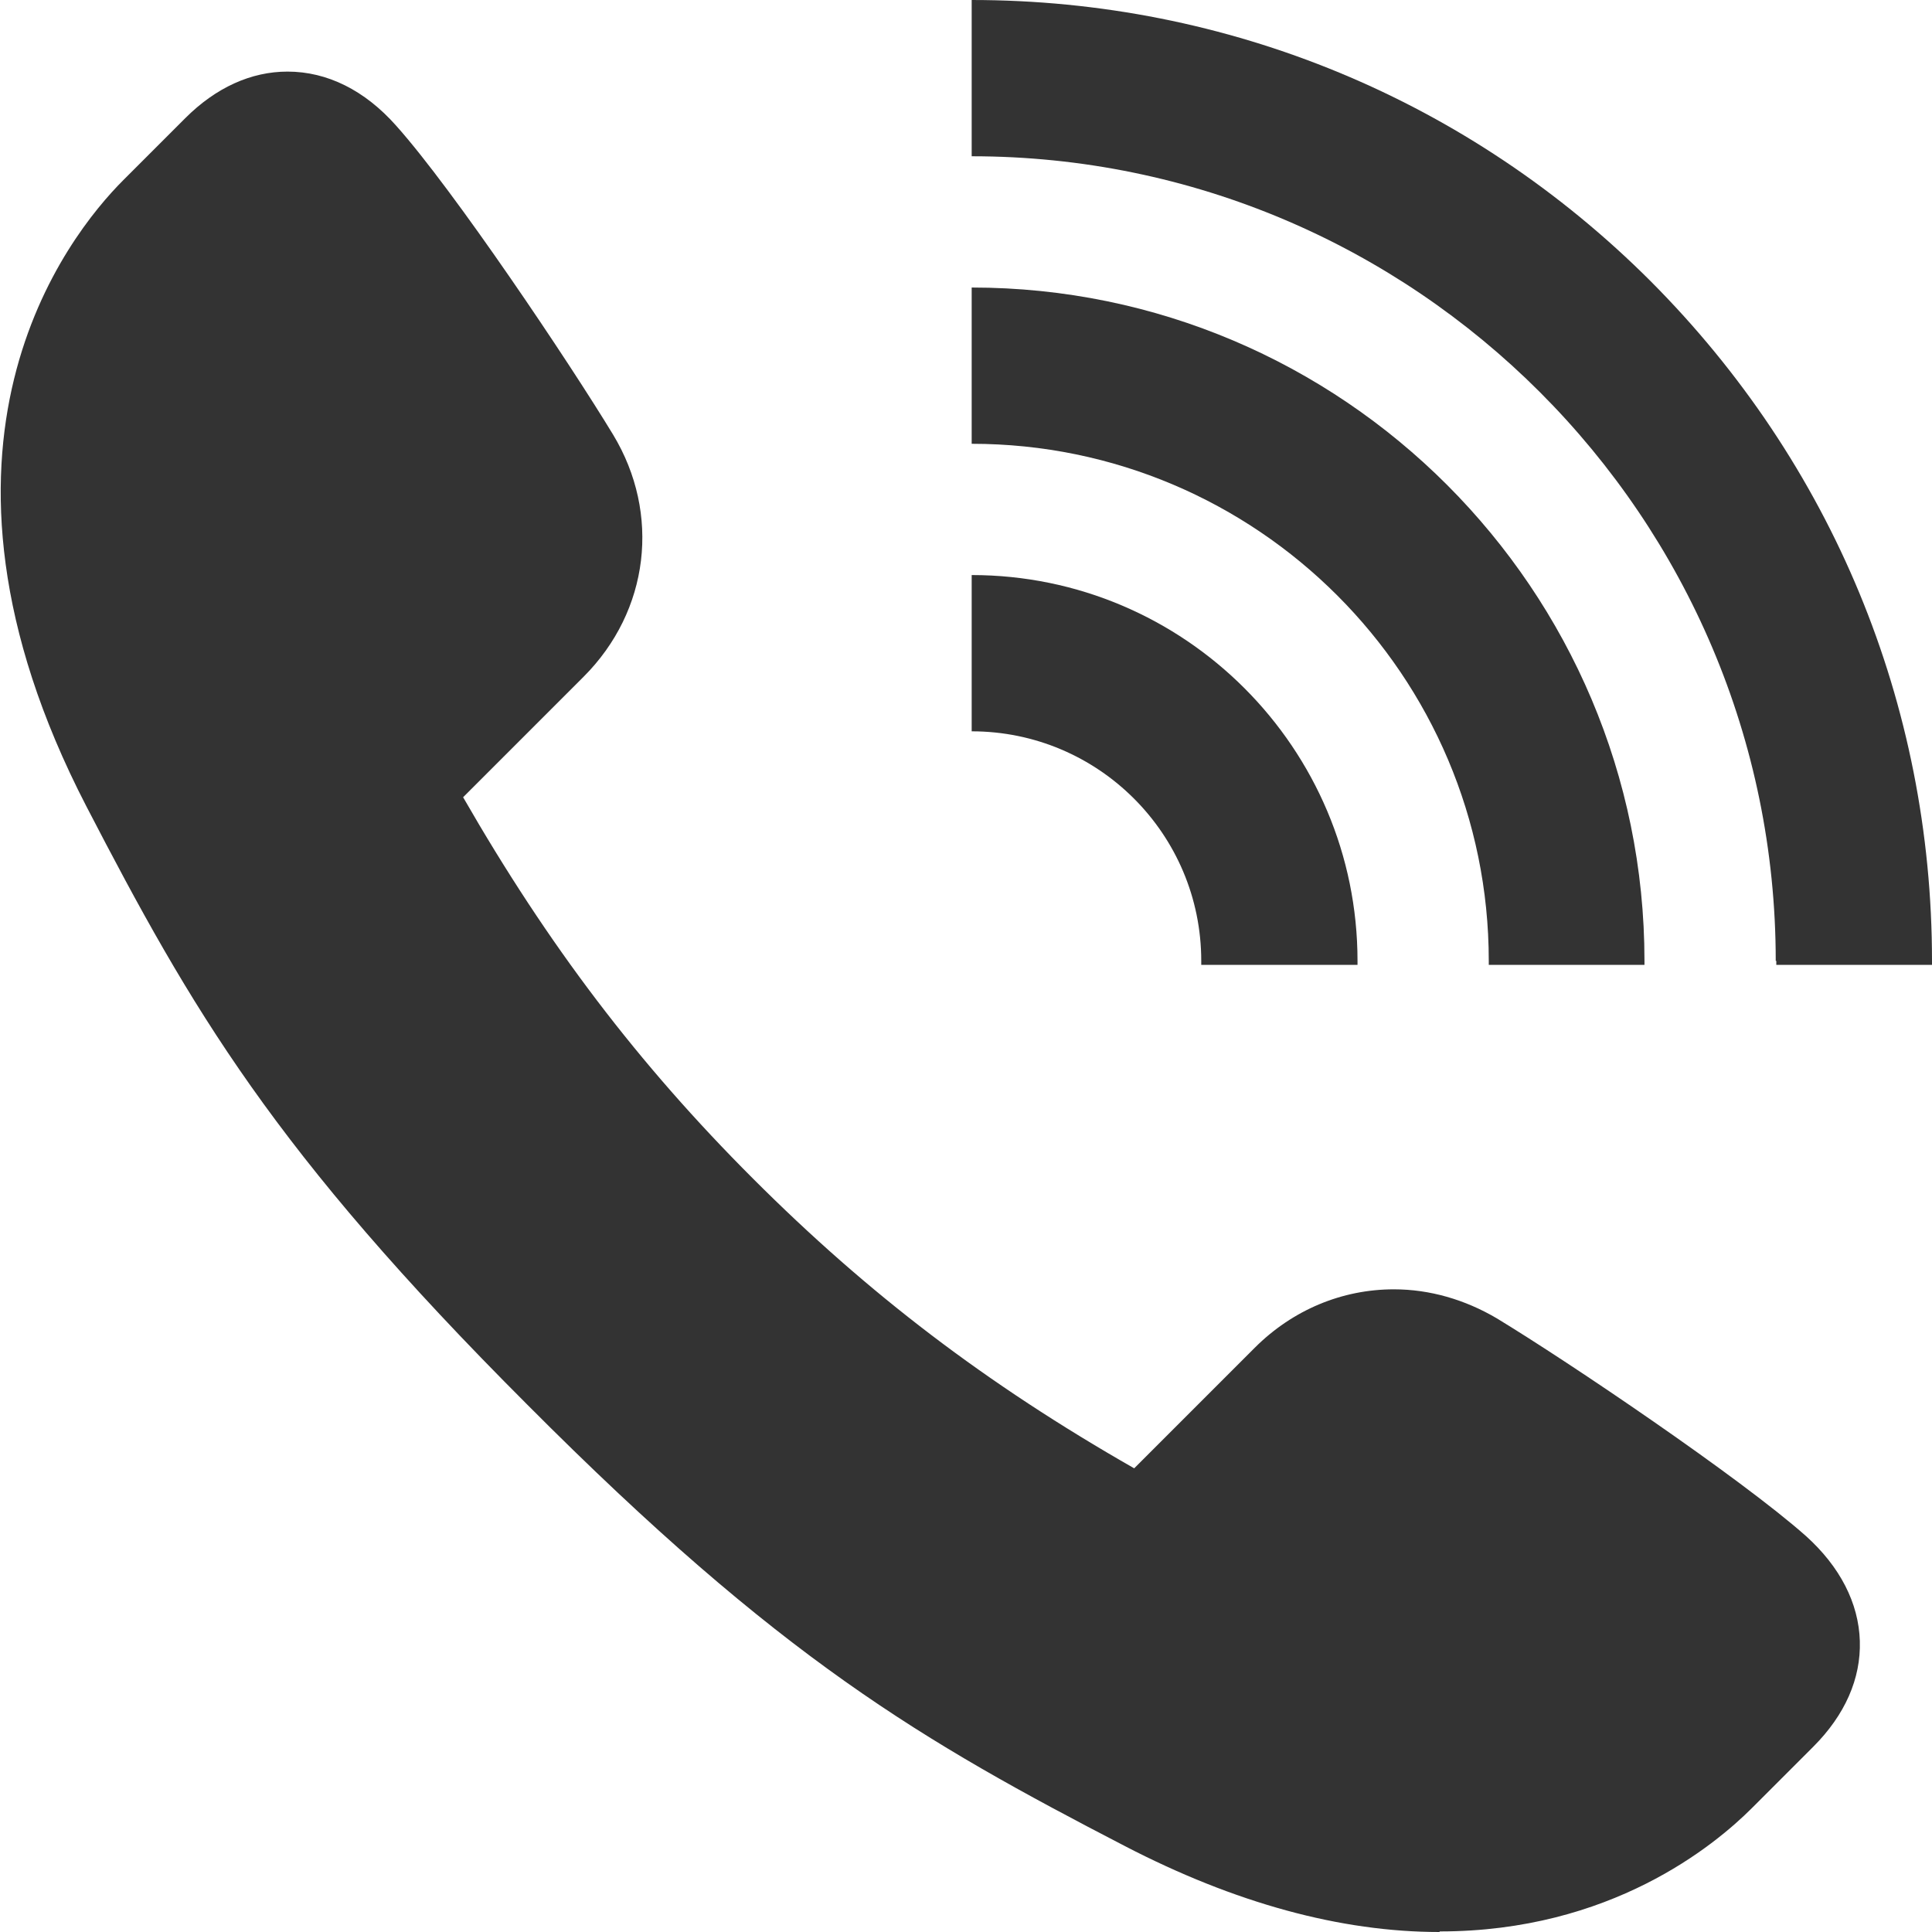
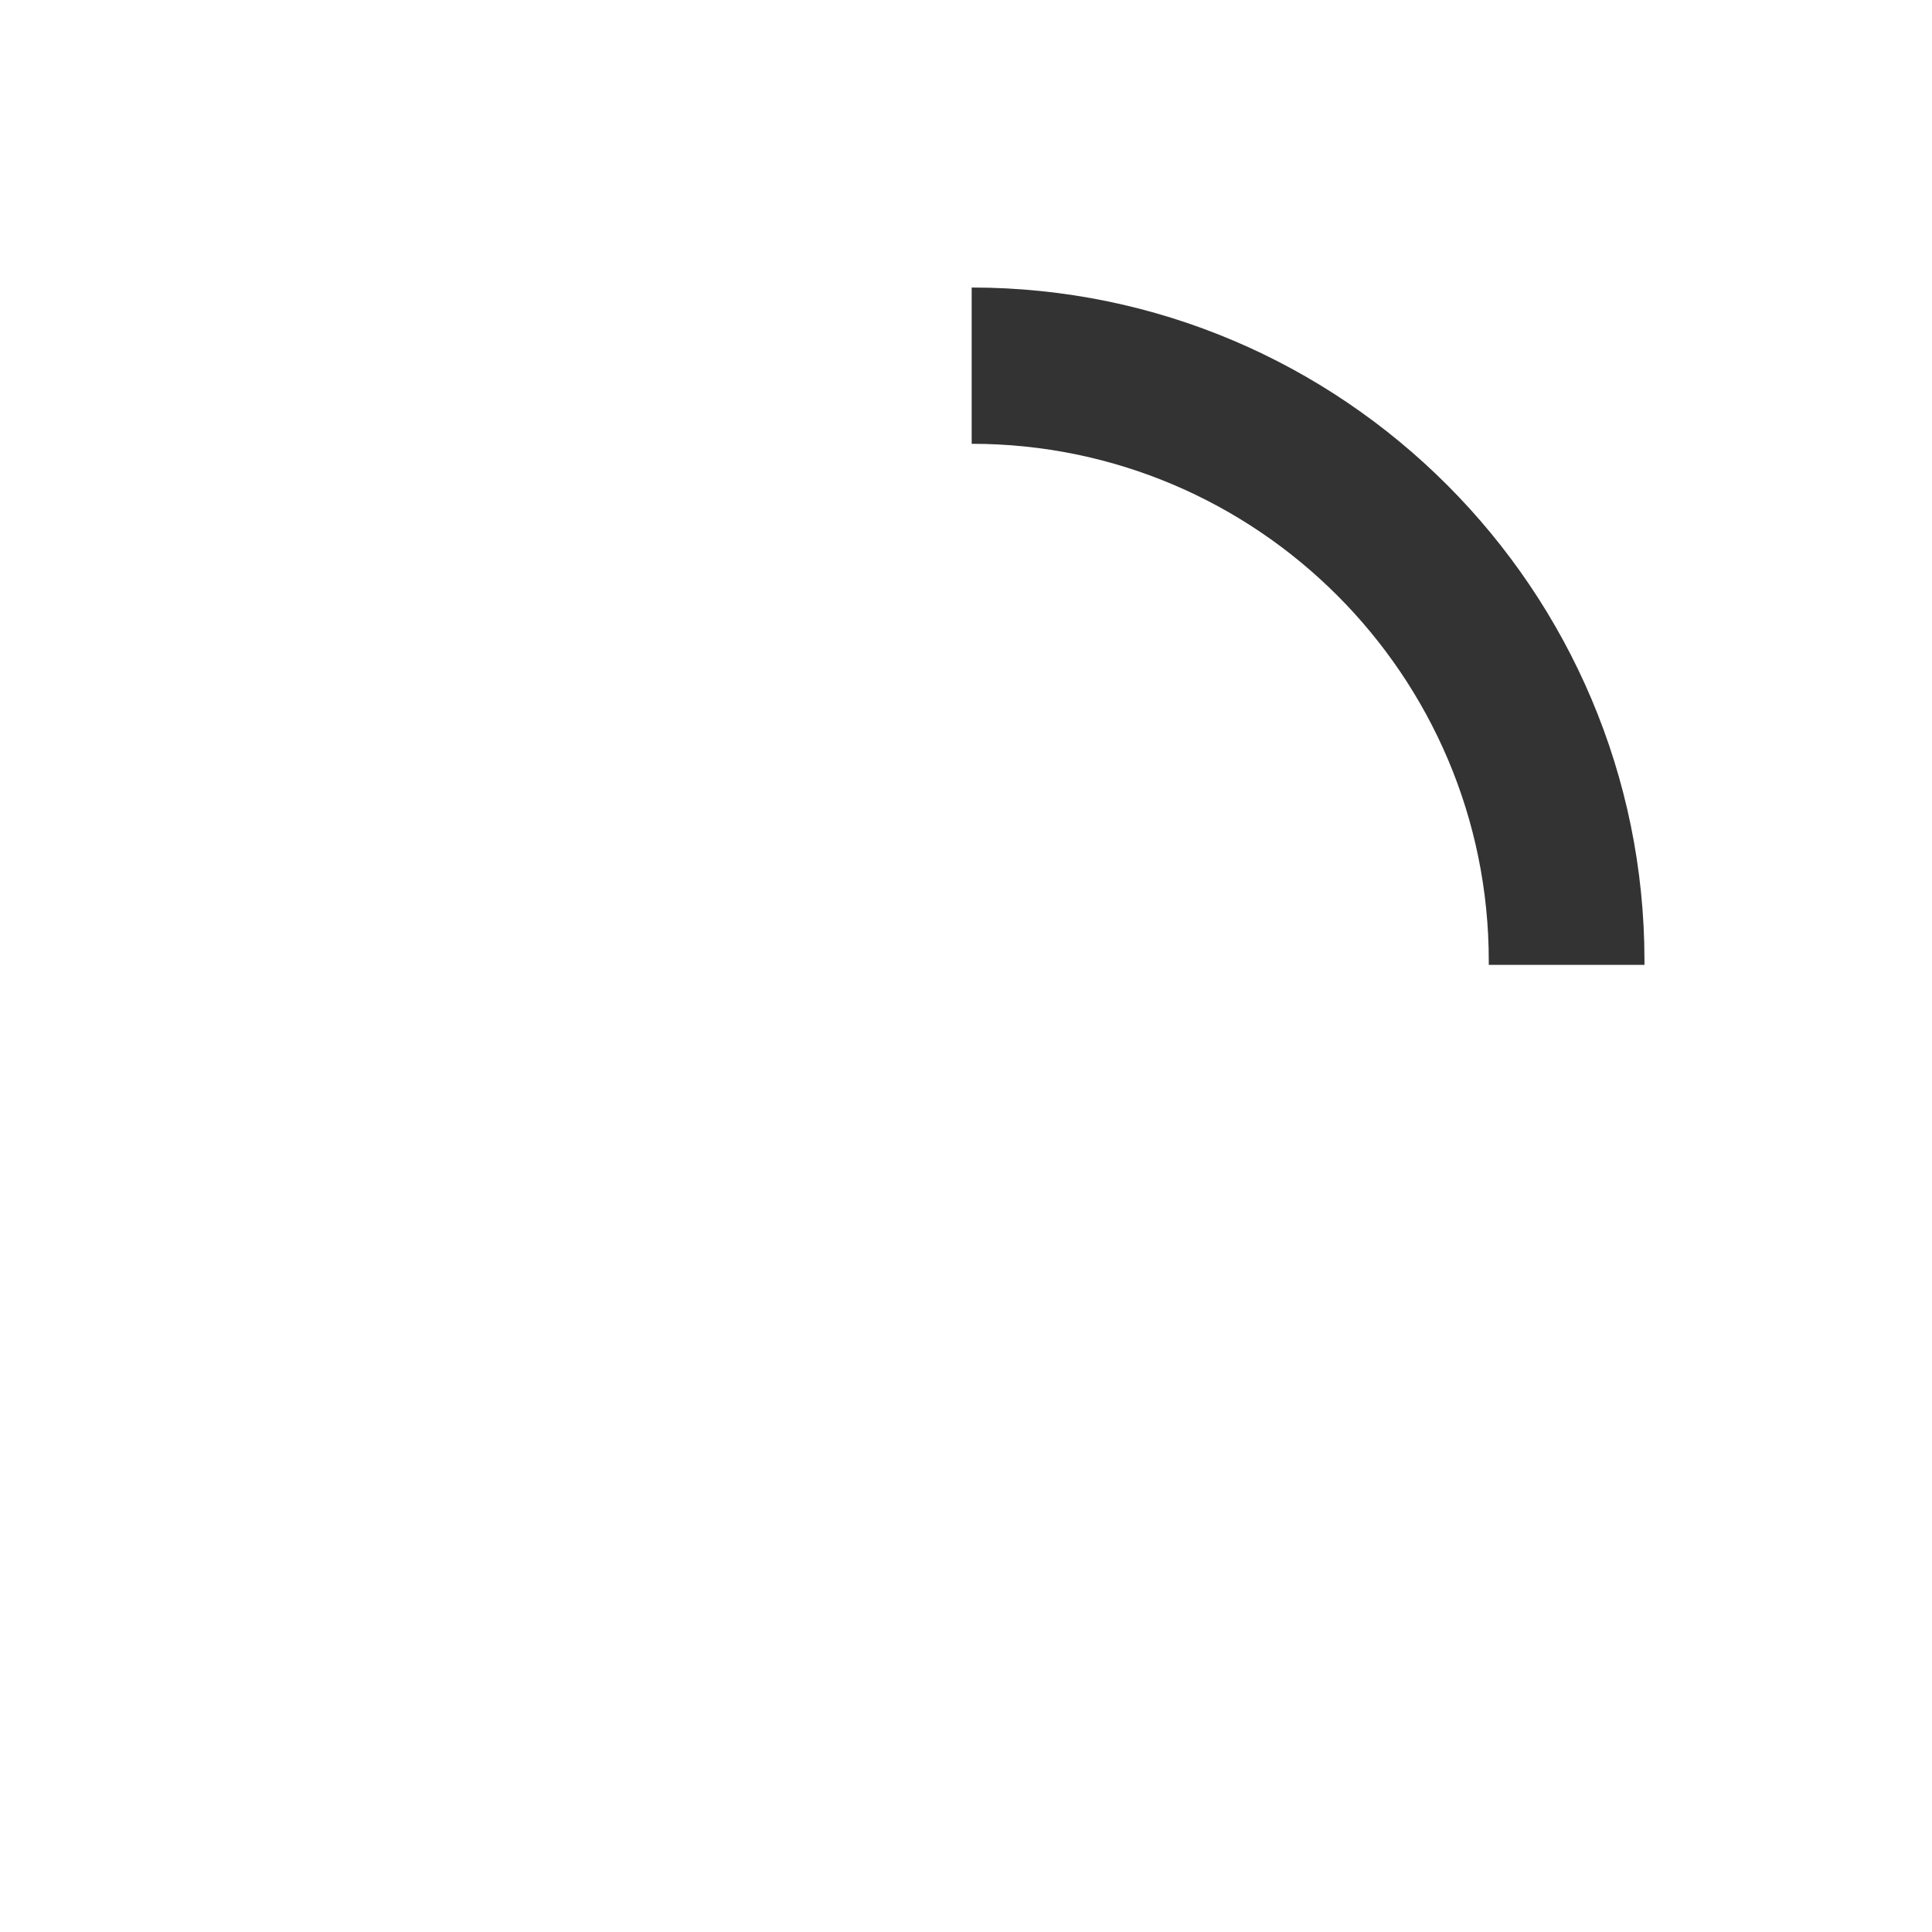
<svg xmlns="http://www.w3.org/2000/svg" id="_レイヤー_2" data-name="レイヤー_2" viewBox="0 0 34 34">
  <defs>
    <style>
      .cls-1 {
        fill: #333;
      }
    </style>
  </defs>
  <g id="_メインコンテンツ" data-name="メインコンテンツ">
    <g>
-       <path class="cls-1" d="M25.33,34c-1.74,0-3.6-.51-5.53-1.51-3.57-1.85-6.06-3.29-10.52-7.77-4.47-4.47-5.91-6.96-7.76-10.53-3.28-6.34-.33-10.04.65-11.02l1.09-1.09c.54-.54,1.16-.82,1.8-.82.7,0,1.36.33,1.91.95,1.02,1.14,3.05,4.17,3.82,5.44.84,1.39.64,3.1-.52,4.26l-2.12,2.12c1.5,2.61,3.08,4.69,5.1,6.71,2.03,2.03,4.1,3.61,6.71,5.1l2.12-2.12c.67-.67,1.54-1.03,2.45-1.03.63,0,1.25.18,1.81.51,1.27.77,4.29,2.81,5.44,3.83.6.54.93,1.18.95,1.85.02.66-.26,1.3-.82,1.86l-1.08,1.08c-.66.66-2.49,2.17-5.49,2.17h0Z" />
      <g>
-         <path class="cls-1" d="M21.14,16.91s0,.05,0,.07h2.75s0-.05,0-.07c0-3.74-3.04-6.79-6.79-6.79v2.75c2.23,0,4.04,1.81,4.04,4.04Z" />
        <path class="cls-1" d="M26.2,16.91s0,.05,0,.07h2.74s0-.05,0-.07c0-6.53-5.31-11.85-11.84-11.85v2.75c5.02,0,9.1,4.08,9.1,9.1Z" />
-         <path class="cls-1" d="M31.26,16.91s0,.05,0,.07h2.74s0-.05,0-.07c0-4.52-1.76-8.76-4.95-11.96C25.86,1.76,21.61,0,17.1,0v2.75c7.8,0,14.15,6.35,14.15,14.16Z" />
      </g>
    </g>
  </g>
</svg>